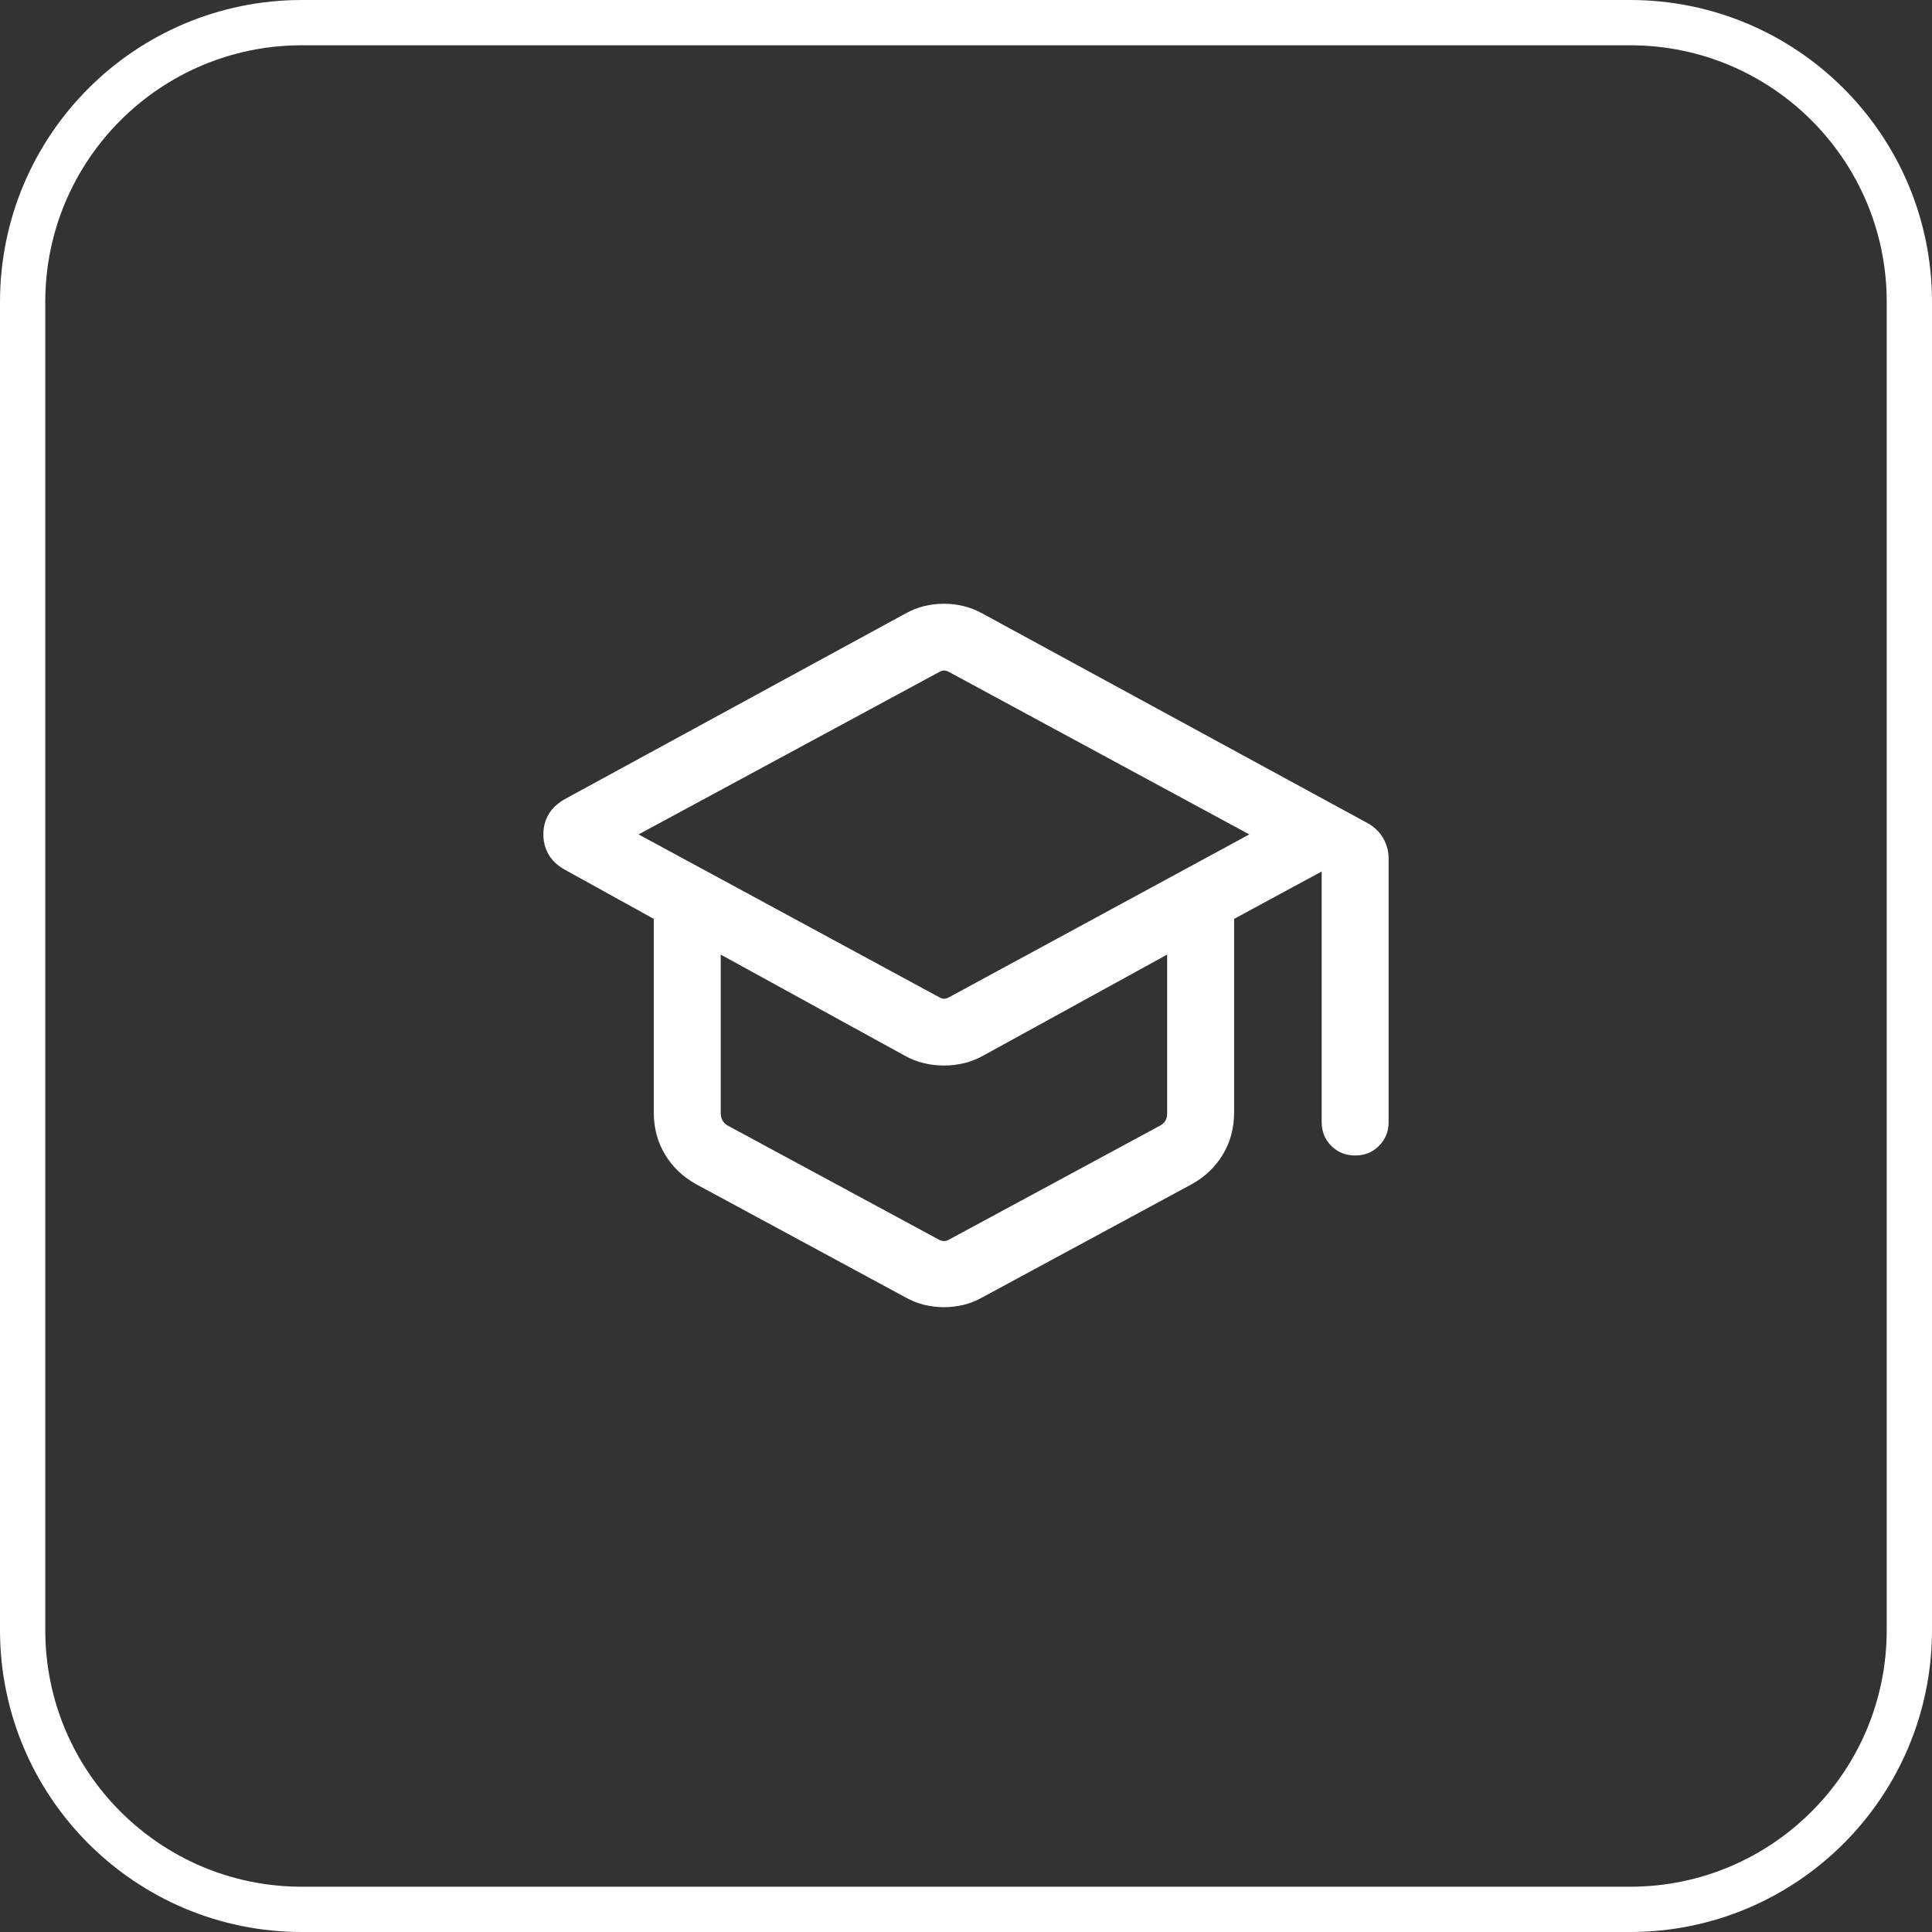
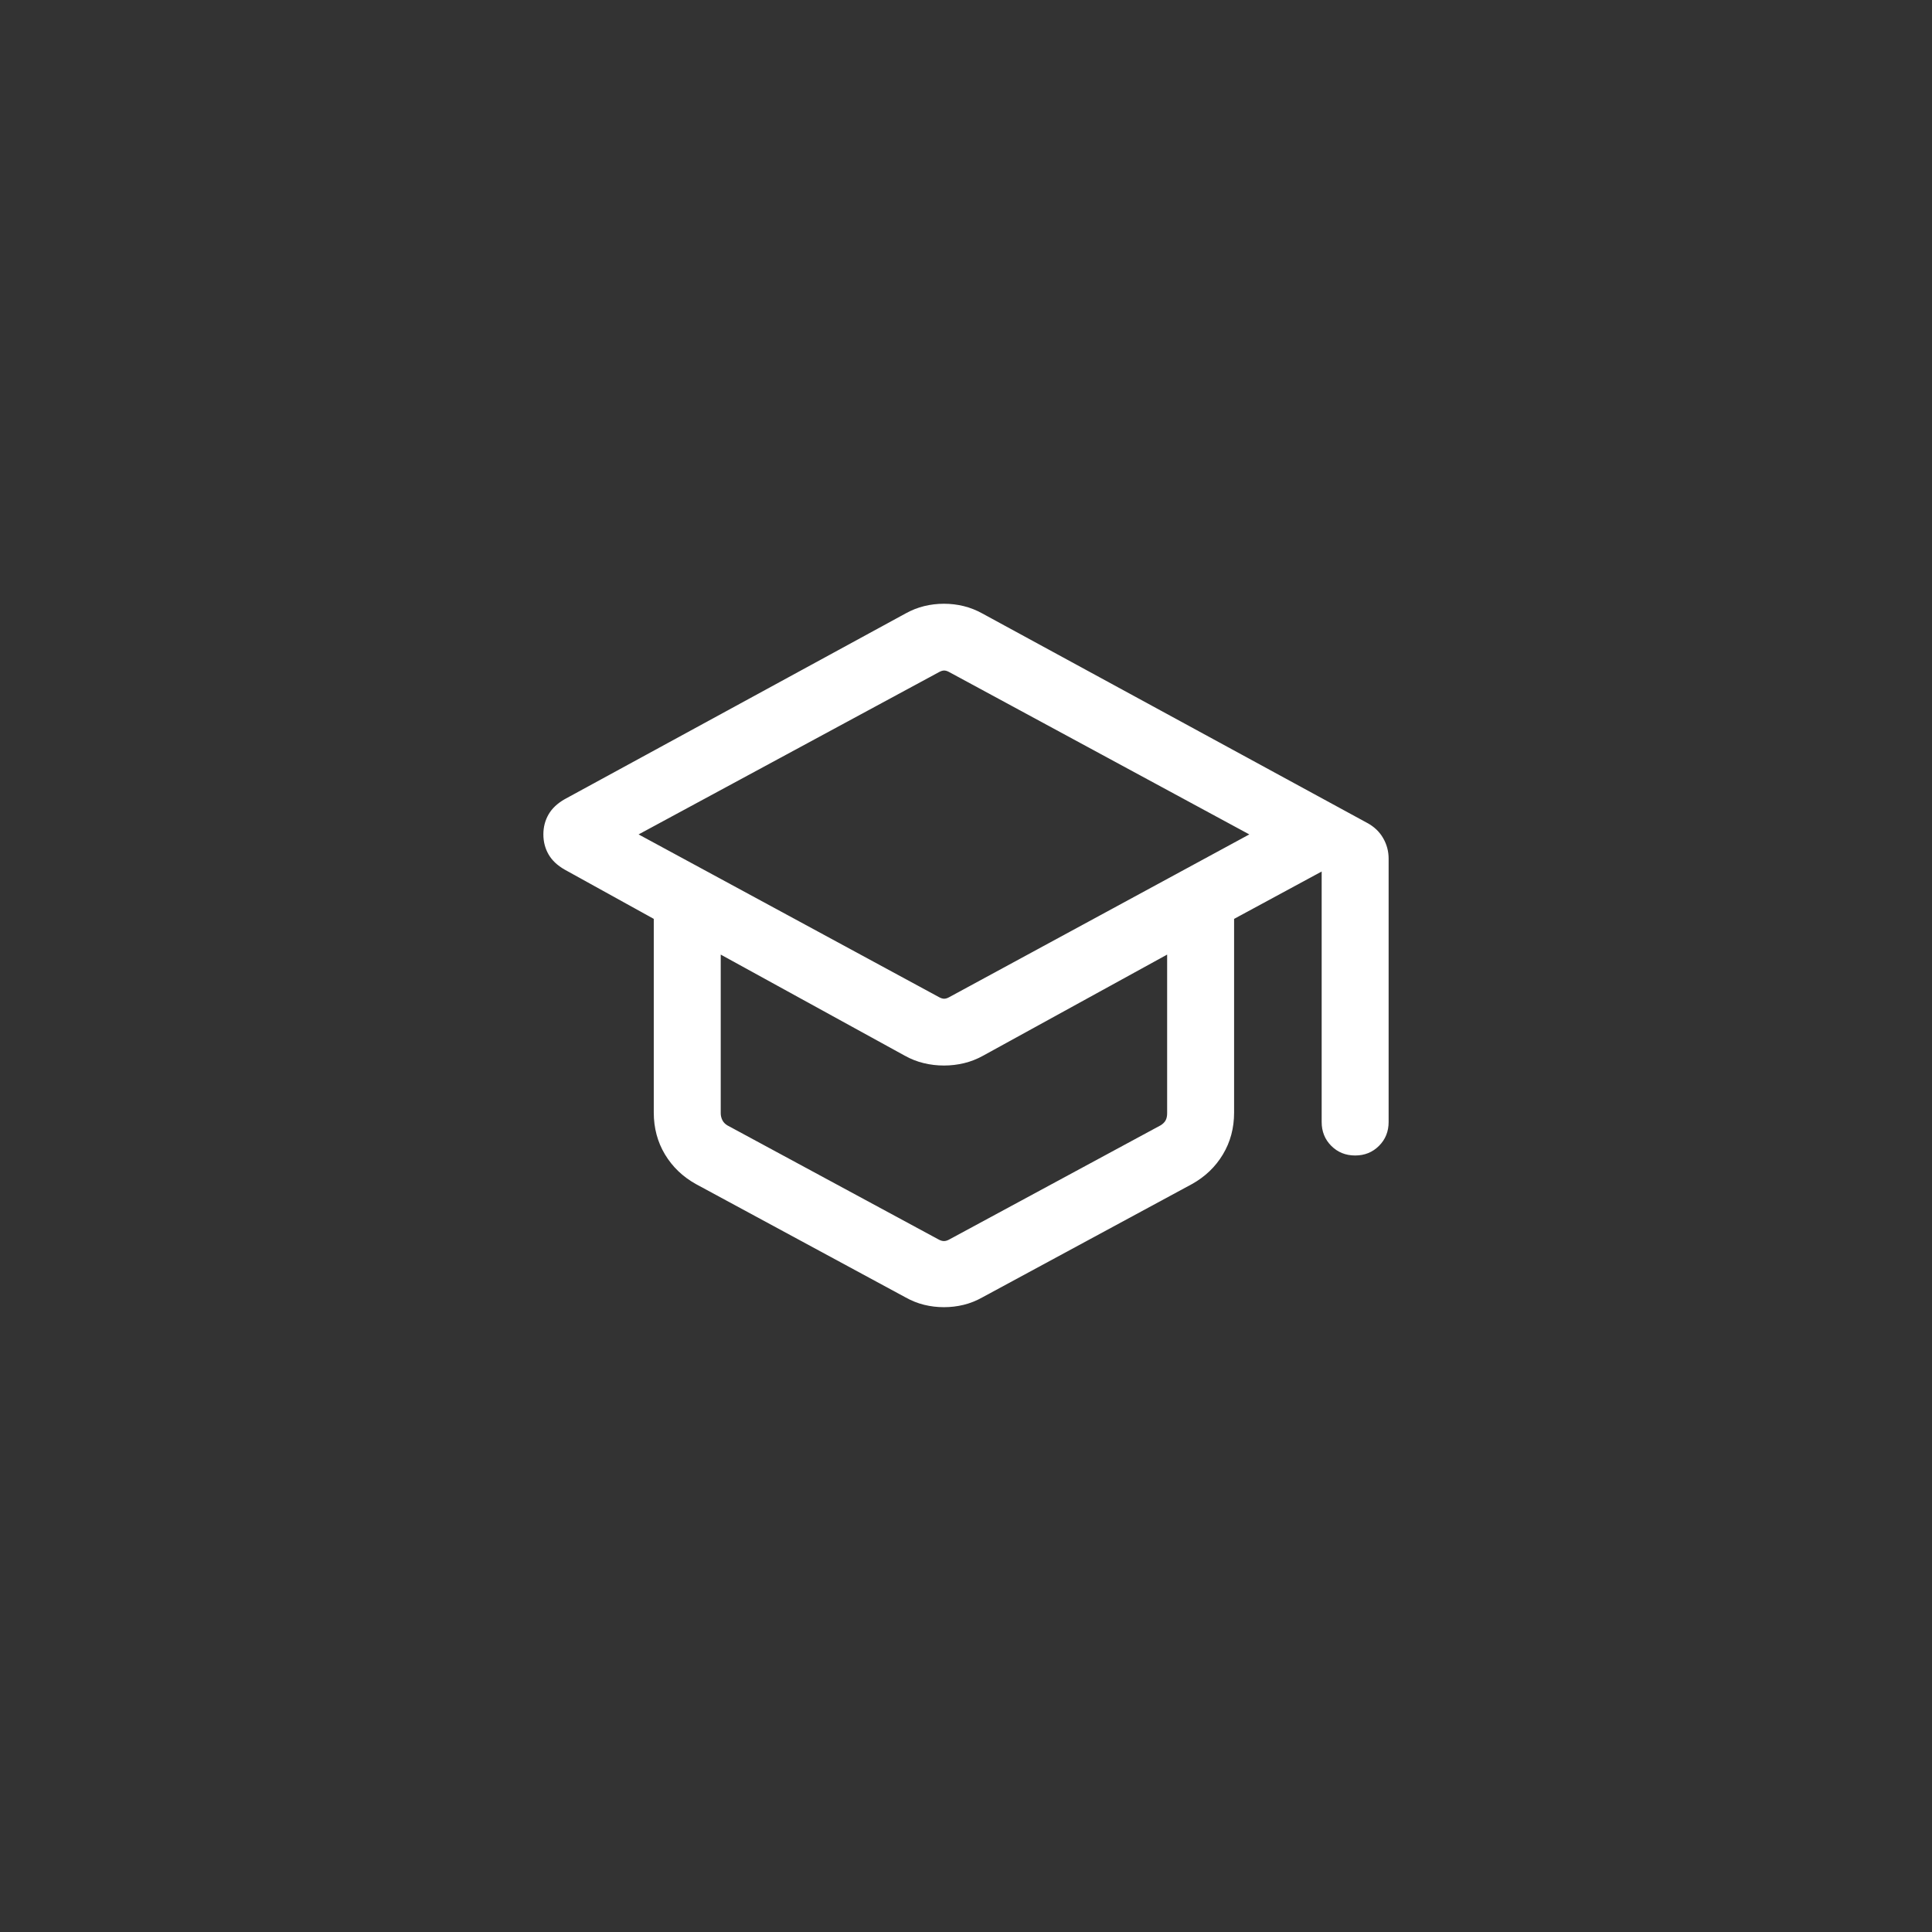
<svg xmlns="http://www.w3.org/2000/svg" width="64" height="64" viewBox="0 0 64 64" fill="none">
  <rect x="0" y="0" width="64" height="64" fill="#333333" stroke="none" />
-   <path d="M0.75 10C0.75 4.891 4.891 0.75 10 0.75H54C59.109 0.75 63.25 4.891 63.25 10V54C63.25 59.109 59.109 63.25 54 63.25H10C4.891 63.25 0.75 59.109 0.75 54V10Z" stroke="white" stroke-width="1.5" />
  <path d="M23.053 39.224C22.617 38.981 22.276 38.654 22.028 38.242C21.781 37.83 21.657 37.368 21.657 36.855V30.439L18.705 28.807C18.463 28.669 18.284 28.5 18.171 28.302C18.057 28.104 18 27.883 18 27.641C18 27.398 18.057 27.178 18.171 26.98C18.284 26.782 18.463 26.614 18.705 26.475L29.996 20.323C30.196 20.212 30.403 20.13 30.615 20.078C30.828 20.026 31.046 20 31.269 20C31.493 20 31.711 20.026 31.923 20.078C32.136 20.13 32.342 20.212 32.543 20.323L45.295 27.263C45.522 27.386 45.697 27.553 45.818 27.763C45.939 27.973 46 28.2 46 28.443V37.168C46 37.482 45.894 37.746 45.681 37.958C45.468 38.171 45.205 38.277 44.891 38.277C44.576 38.277 44.313 38.171 44.1 37.958C43.888 37.746 43.782 37.482 43.782 37.168V28.87L40.881 30.439V36.855C40.881 37.368 40.758 37.83 40.51 38.242C40.263 38.654 39.921 38.981 39.485 39.224L32.546 42.975C32.343 43.089 32.136 43.172 31.923 43.224C31.711 43.276 31.493 43.302 31.269 43.302C31.046 43.302 30.828 43.276 30.615 43.224C30.403 43.172 30.195 43.089 29.992 42.975L23.053 39.224ZM31.098 33.027C31.165 33.065 31.224 33.084 31.276 33.084C31.328 33.084 31.388 33.065 31.454 33.027L41.385 27.641L31.454 22.269C31.388 22.231 31.328 22.212 31.276 22.212C31.224 22.212 31.165 22.231 31.098 22.269L21.154 27.641L31.098 33.027ZM31.084 41.055C31.151 41.093 31.212 41.112 31.269 41.112C31.326 41.112 31.388 41.093 31.454 41.055L38.45 37.276C38.526 37.228 38.58 37.174 38.613 37.112C38.646 37.051 38.663 36.973 38.663 36.878V31.622L32.569 34.97C32.366 35.083 32.155 35.166 31.938 35.218C31.719 35.271 31.497 35.297 31.269 35.297C31.042 35.297 30.819 35.271 30.601 35.218C30.383 35.166 30.172 35.083 29.97 34.97L23.875 31.622V36.878C23.875 36.954 23.892 37.027 23.925 37.098C23.958 37.169 24.013 37.228 24.088 37.276L31.084 41.055Z" fill="white" />
</svg>